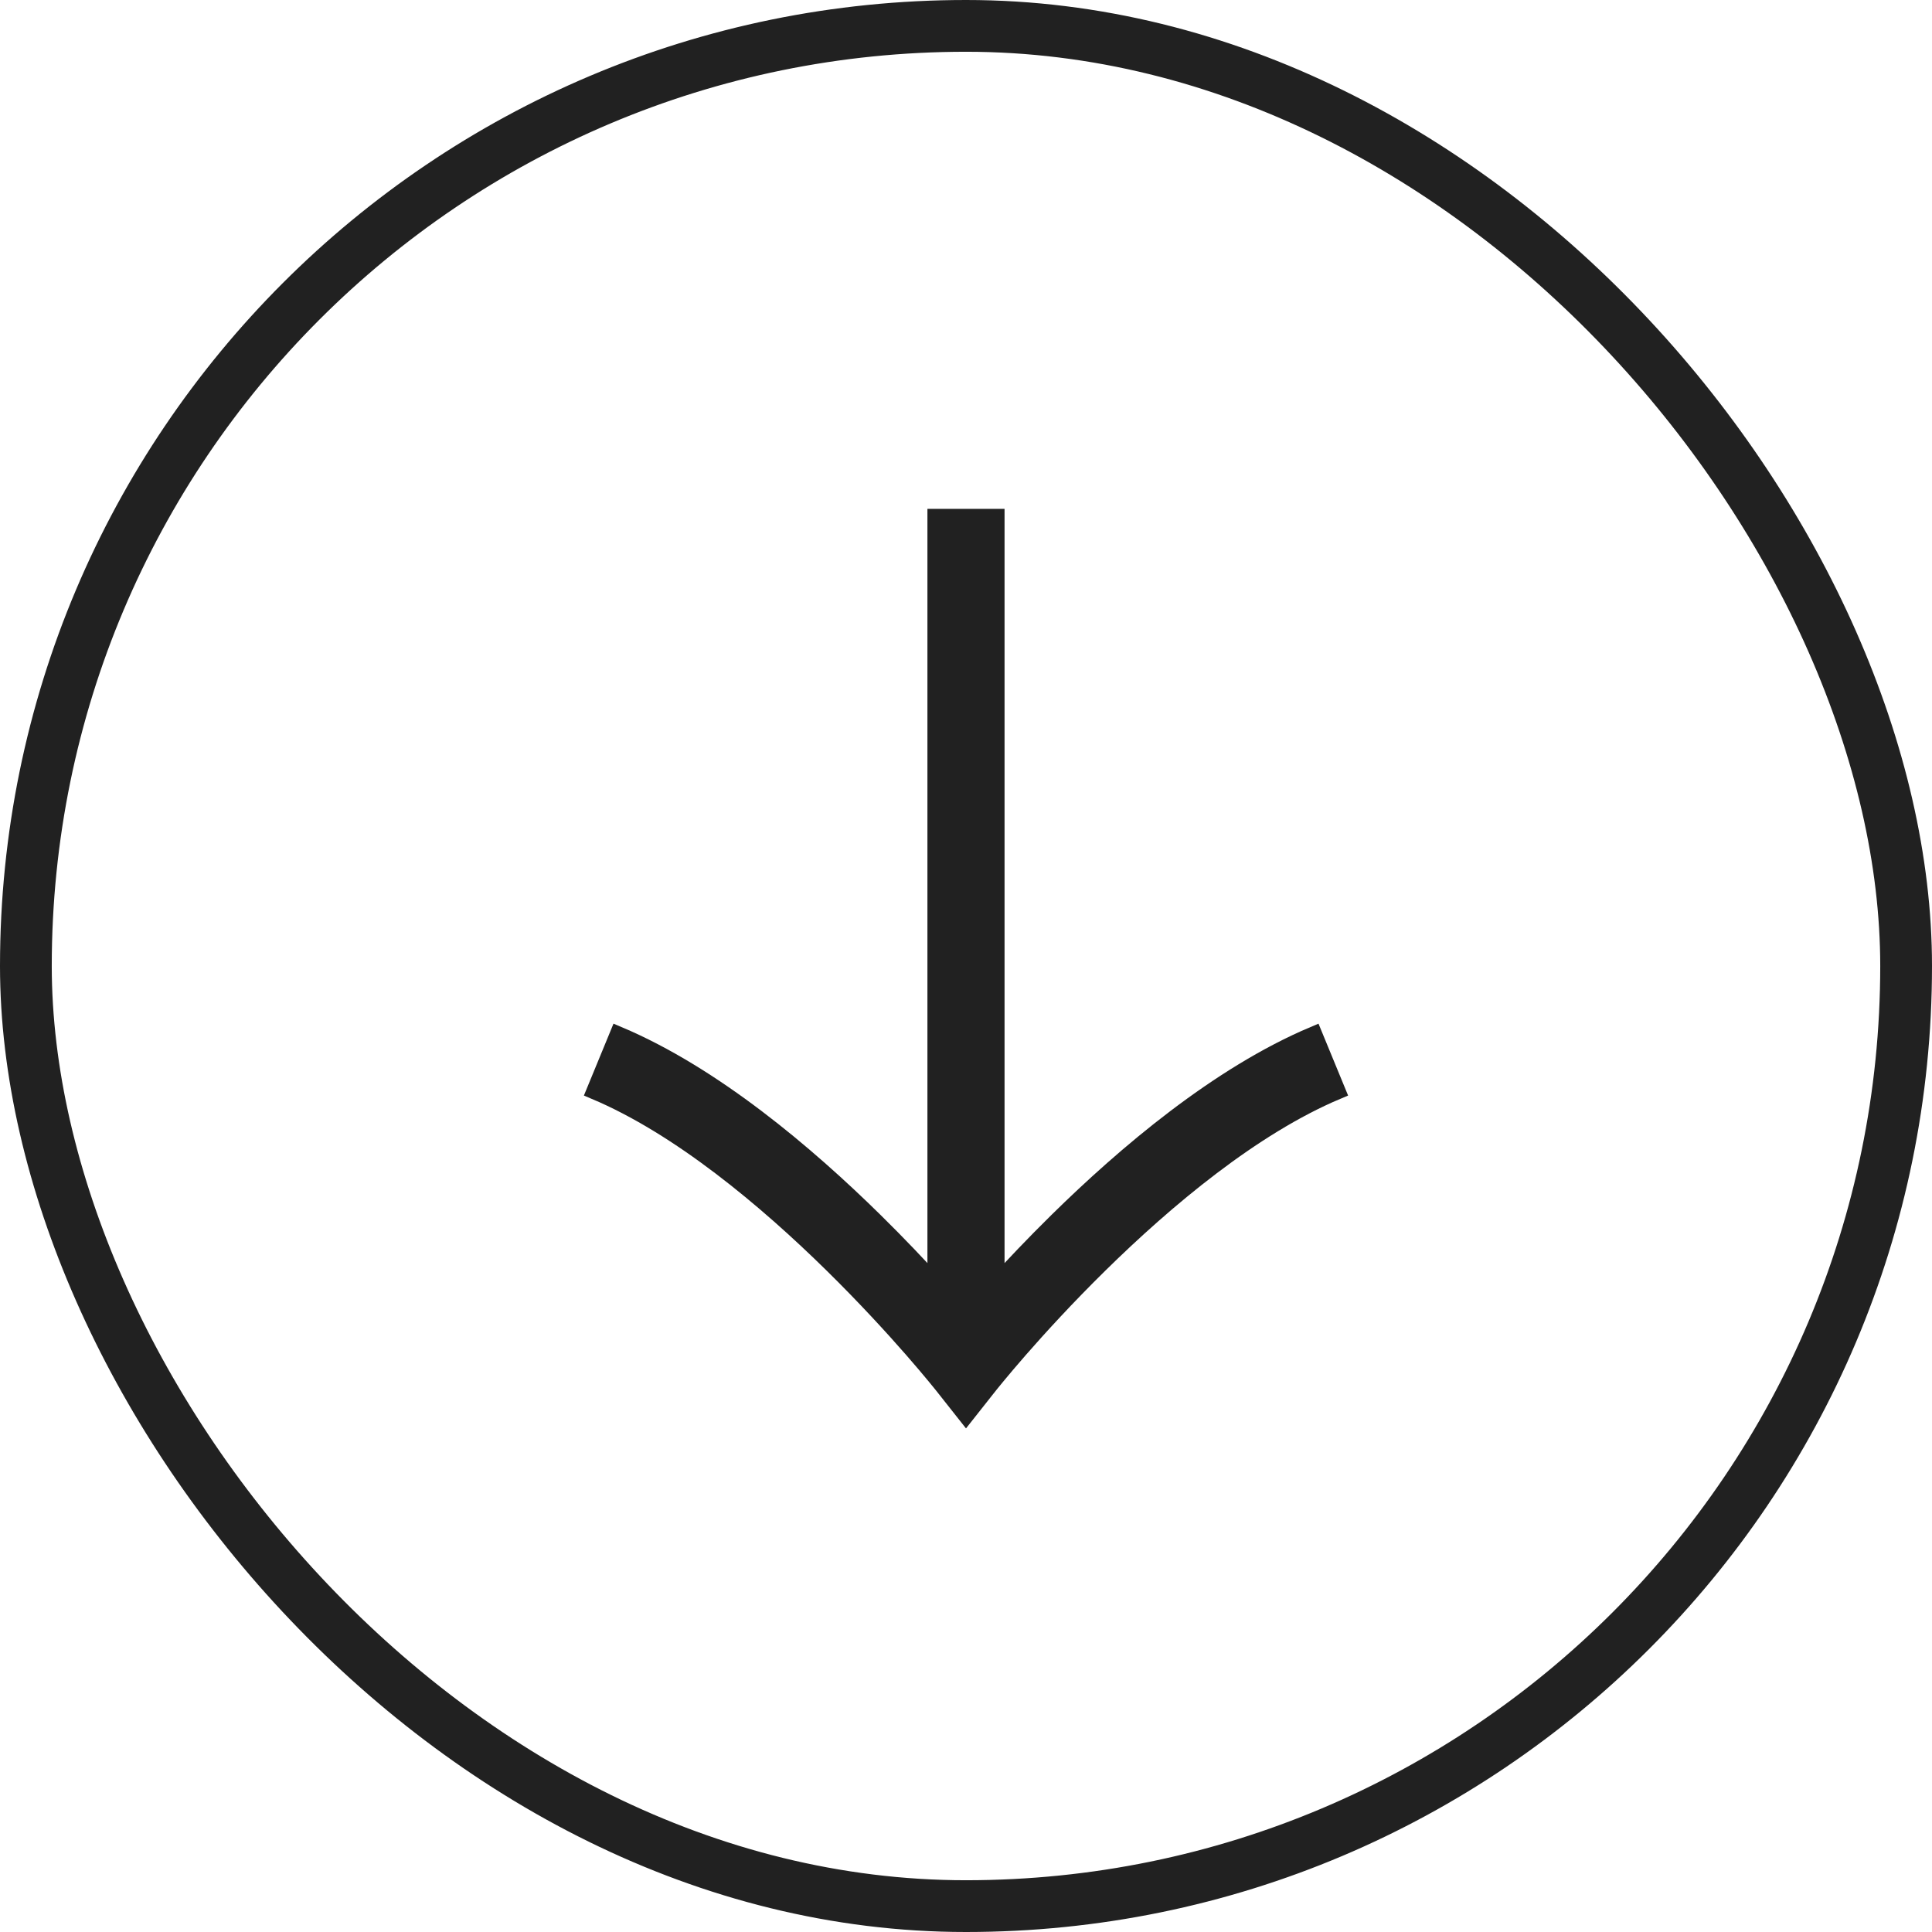
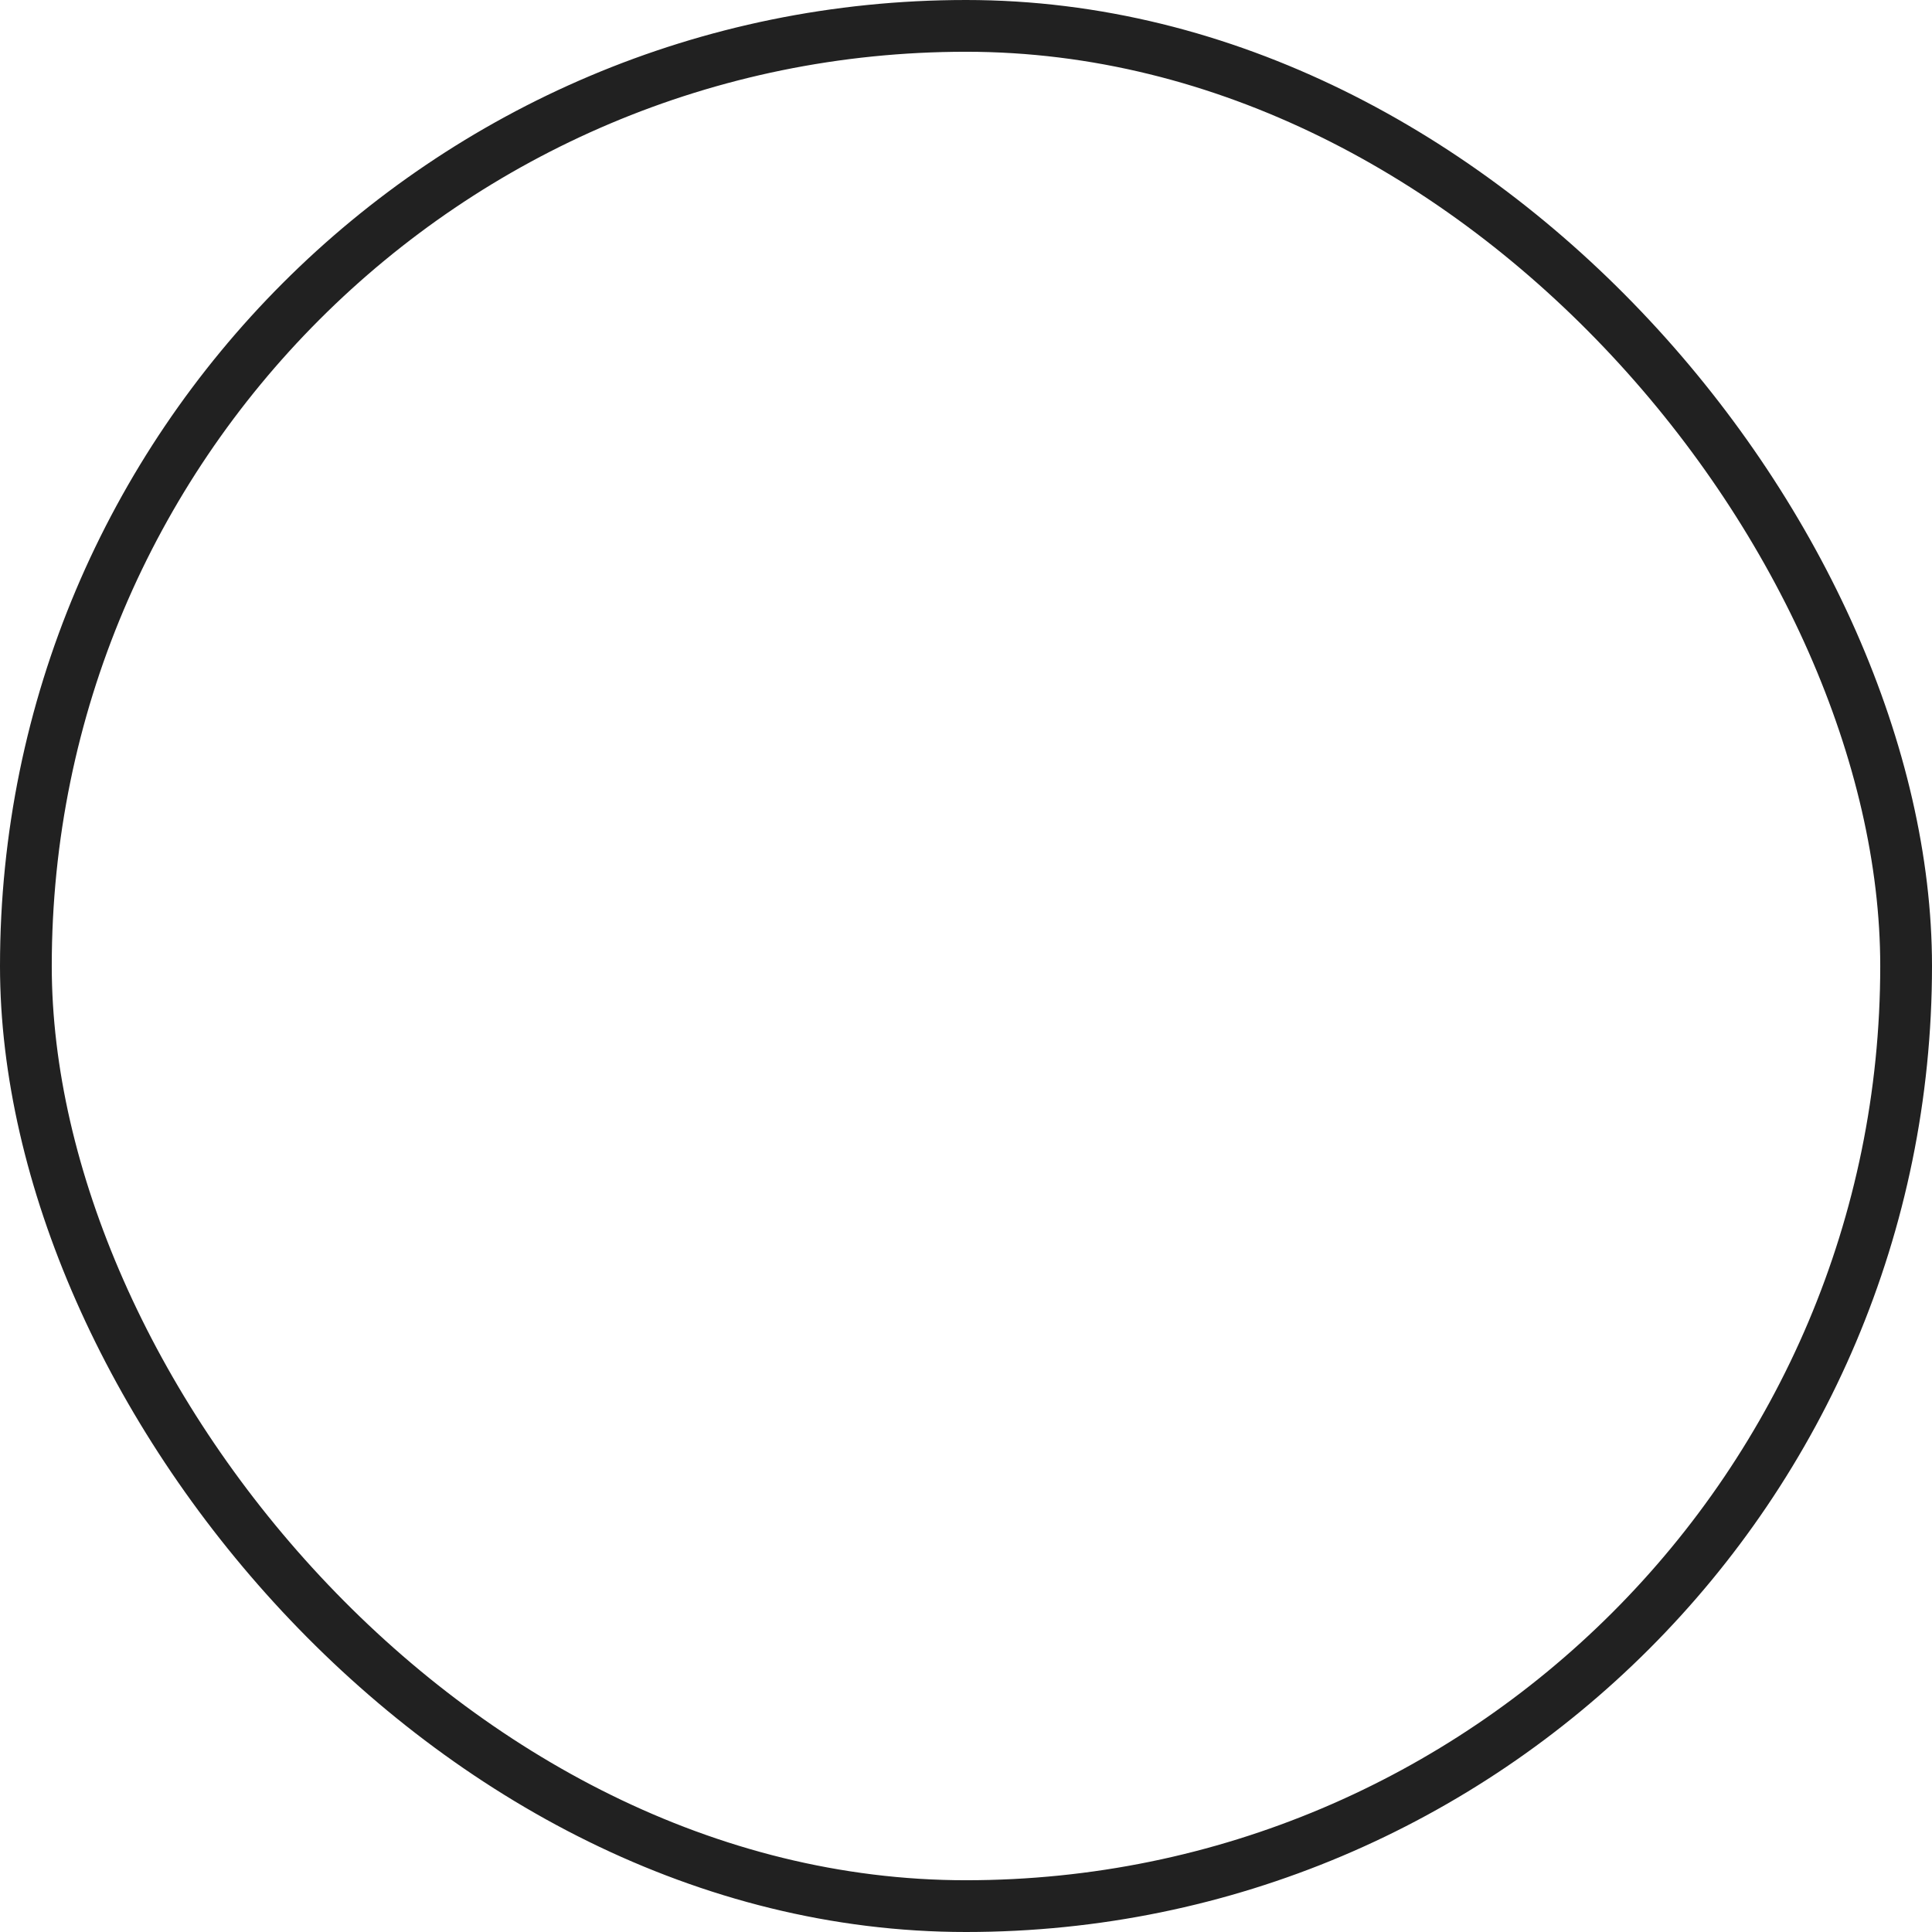
<svg xmlns="http://www.w3.org/2000/svg" fill="none" height="100%" overflow="visible" preserveAspectRatio="none" style="display: block;" viewBox="0 0 91 91" width="100%">
  <g id="Scroll Down">
    <rect height="88.562" rx="44.281" stroke="#212121" stroke-width="2.438" width="88.562" x="1.219" y="1.219" />
-     <path clip-rule="evenodd" d="M46.91 60.531C47.721 59.641 48.7 58.606 49.806 57.518C53.011 54.365 57.398 50.641 61.884 48.749L62.969 51.384C58.991 53.062 54.915 56.474 51.773 59.565C50.217 61.096 48.919 62.518 48.011 63.557C47.558 64.076 47.202 64.499 46.962 64.79C46.841 64.935 46.75 65.047 46.689 65.123L46.621 65.207L46.605 65.227L46.602 65.231L45.5 66.625L44.399 65.232L44.395 65.227L44.379 65.207L44.311 65.123C44.25 65.047 44.159 64.935 44.038 64.79C43.798 64.499 43.442 64.076 42.989 63.557C42.081 62.518 40.783 61.096 39.227 59.565C36.085 56.474 32.009 53.062 28.031 51.384L29.116 48.749C33.602 50.641 37.989 54.365 41.194 57.518C42.3 58.606 43.279 59.641 44.089 60.531L44.089 24.375H46.91L46.91 60.531Z" fill="#212121" fill-rule="evenodd" id="Vector" stroke="#212121" stroke-width="0.812" />
  </g>
</svg>